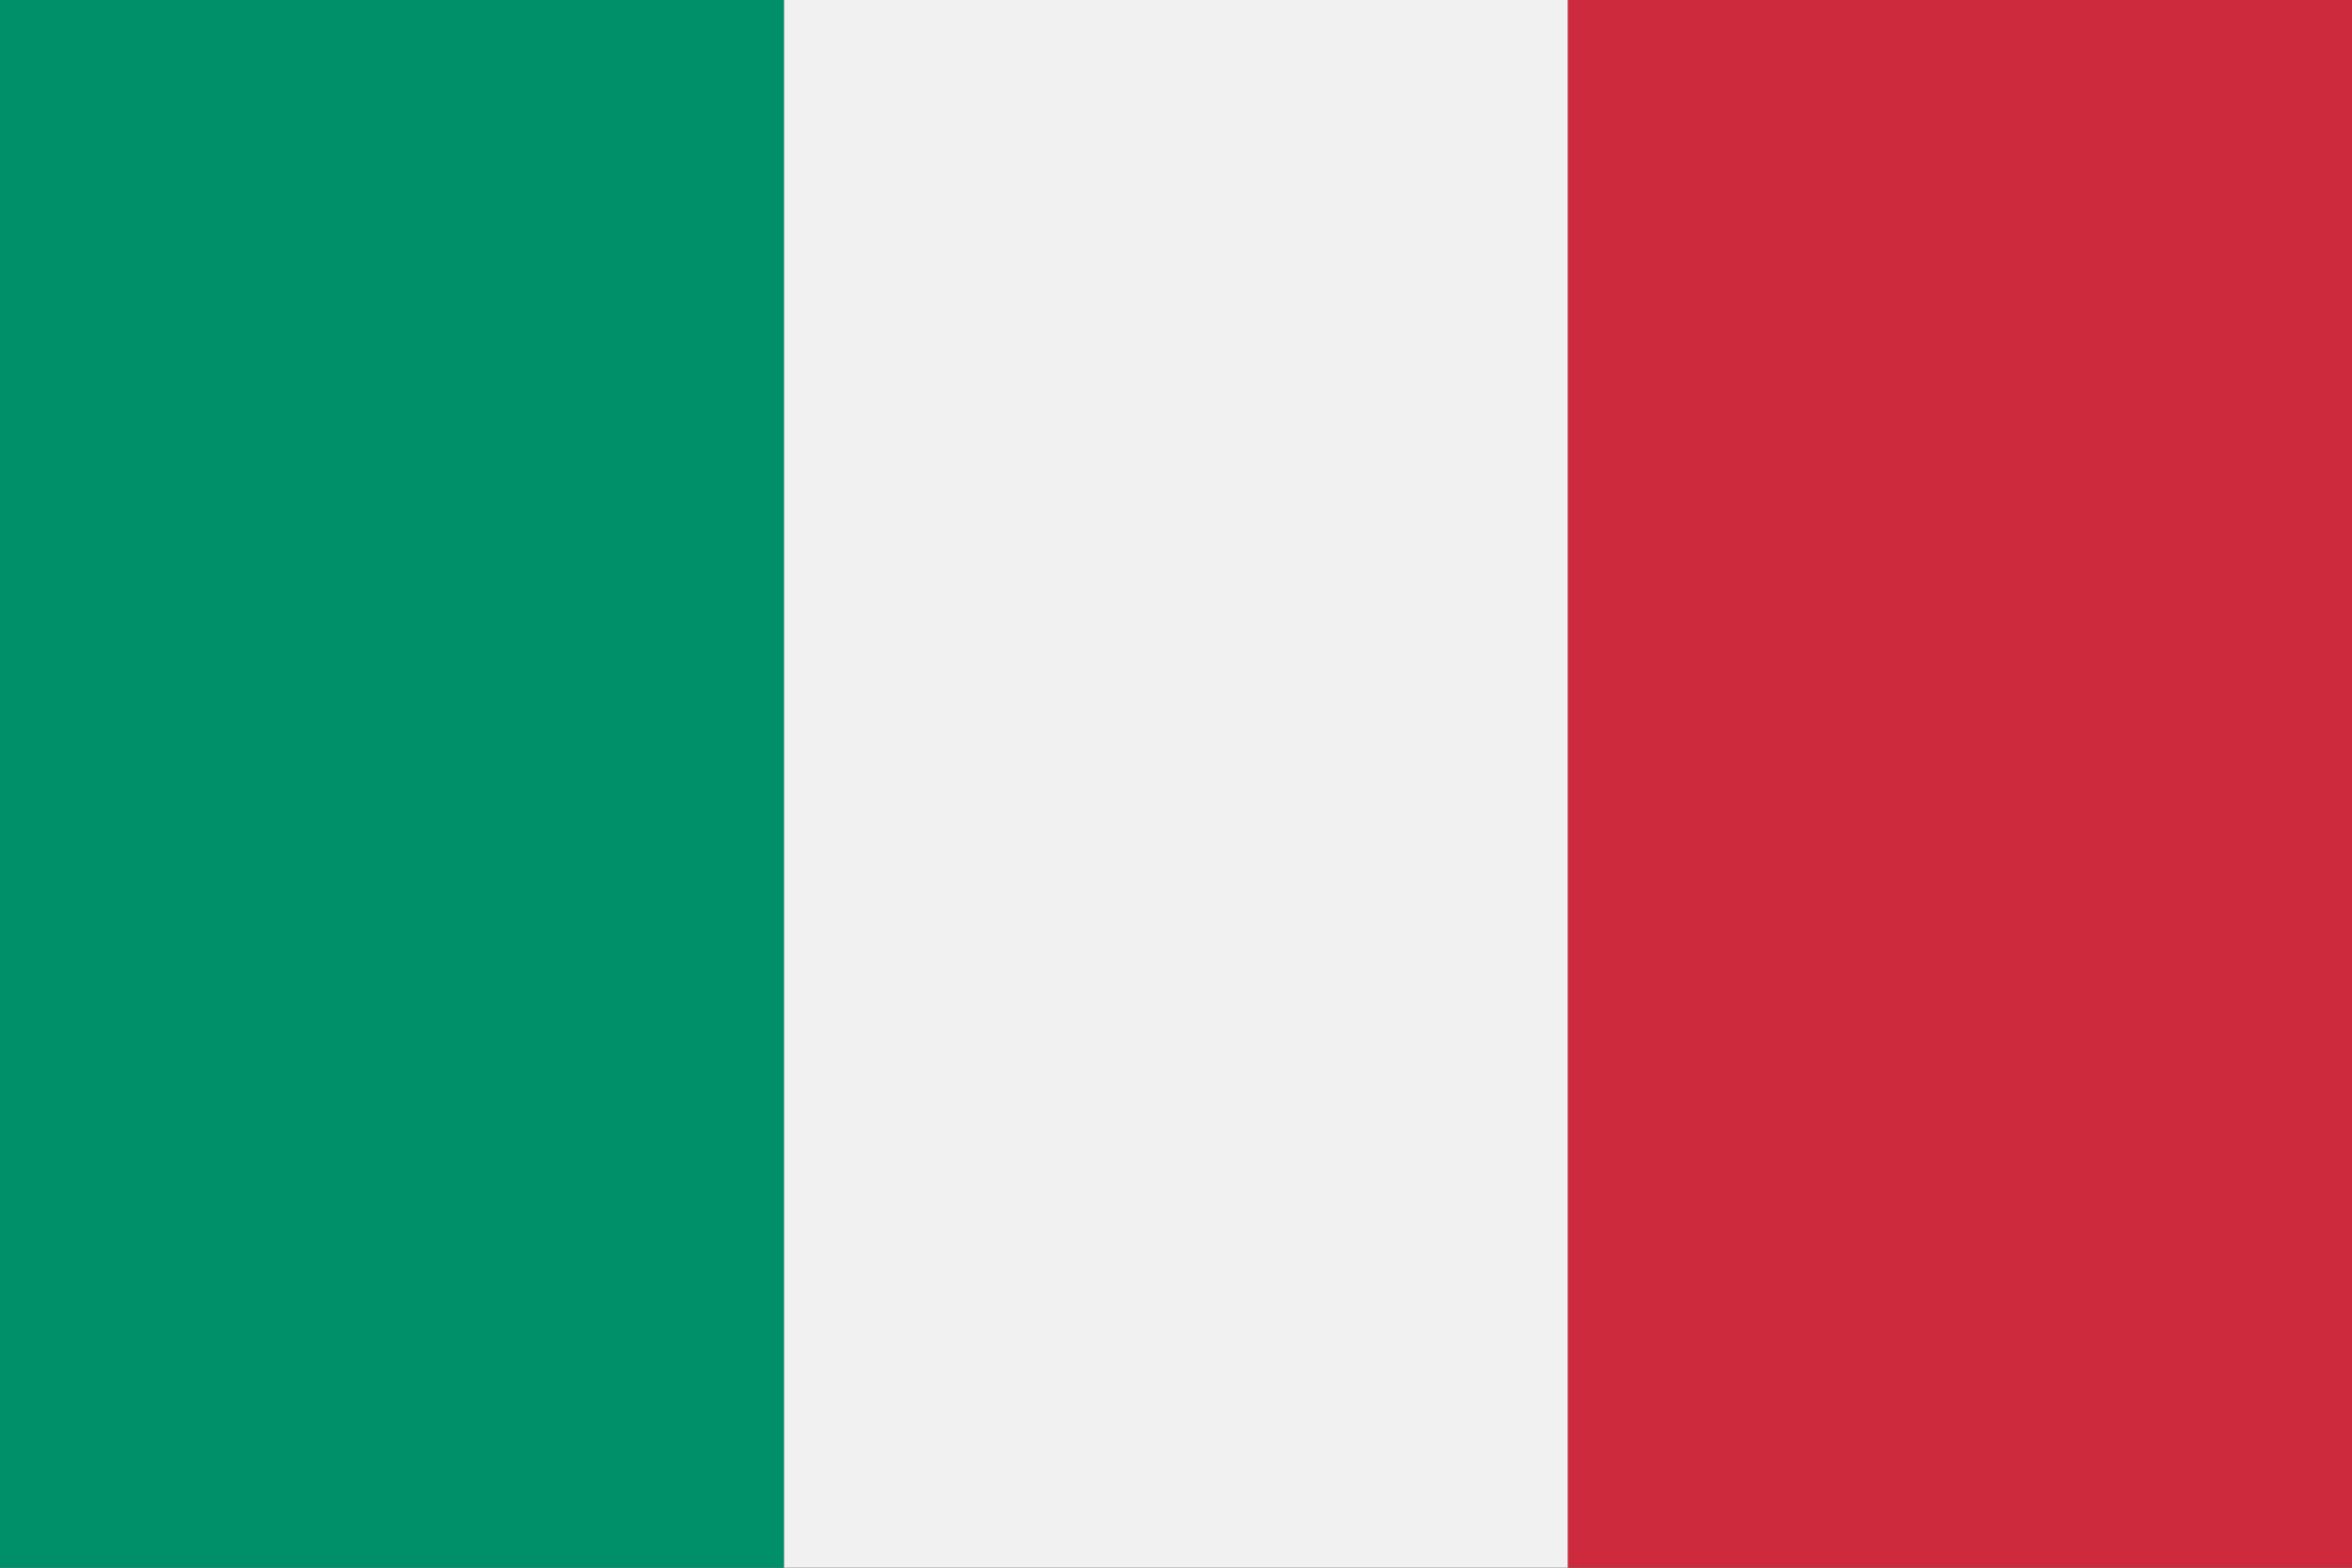
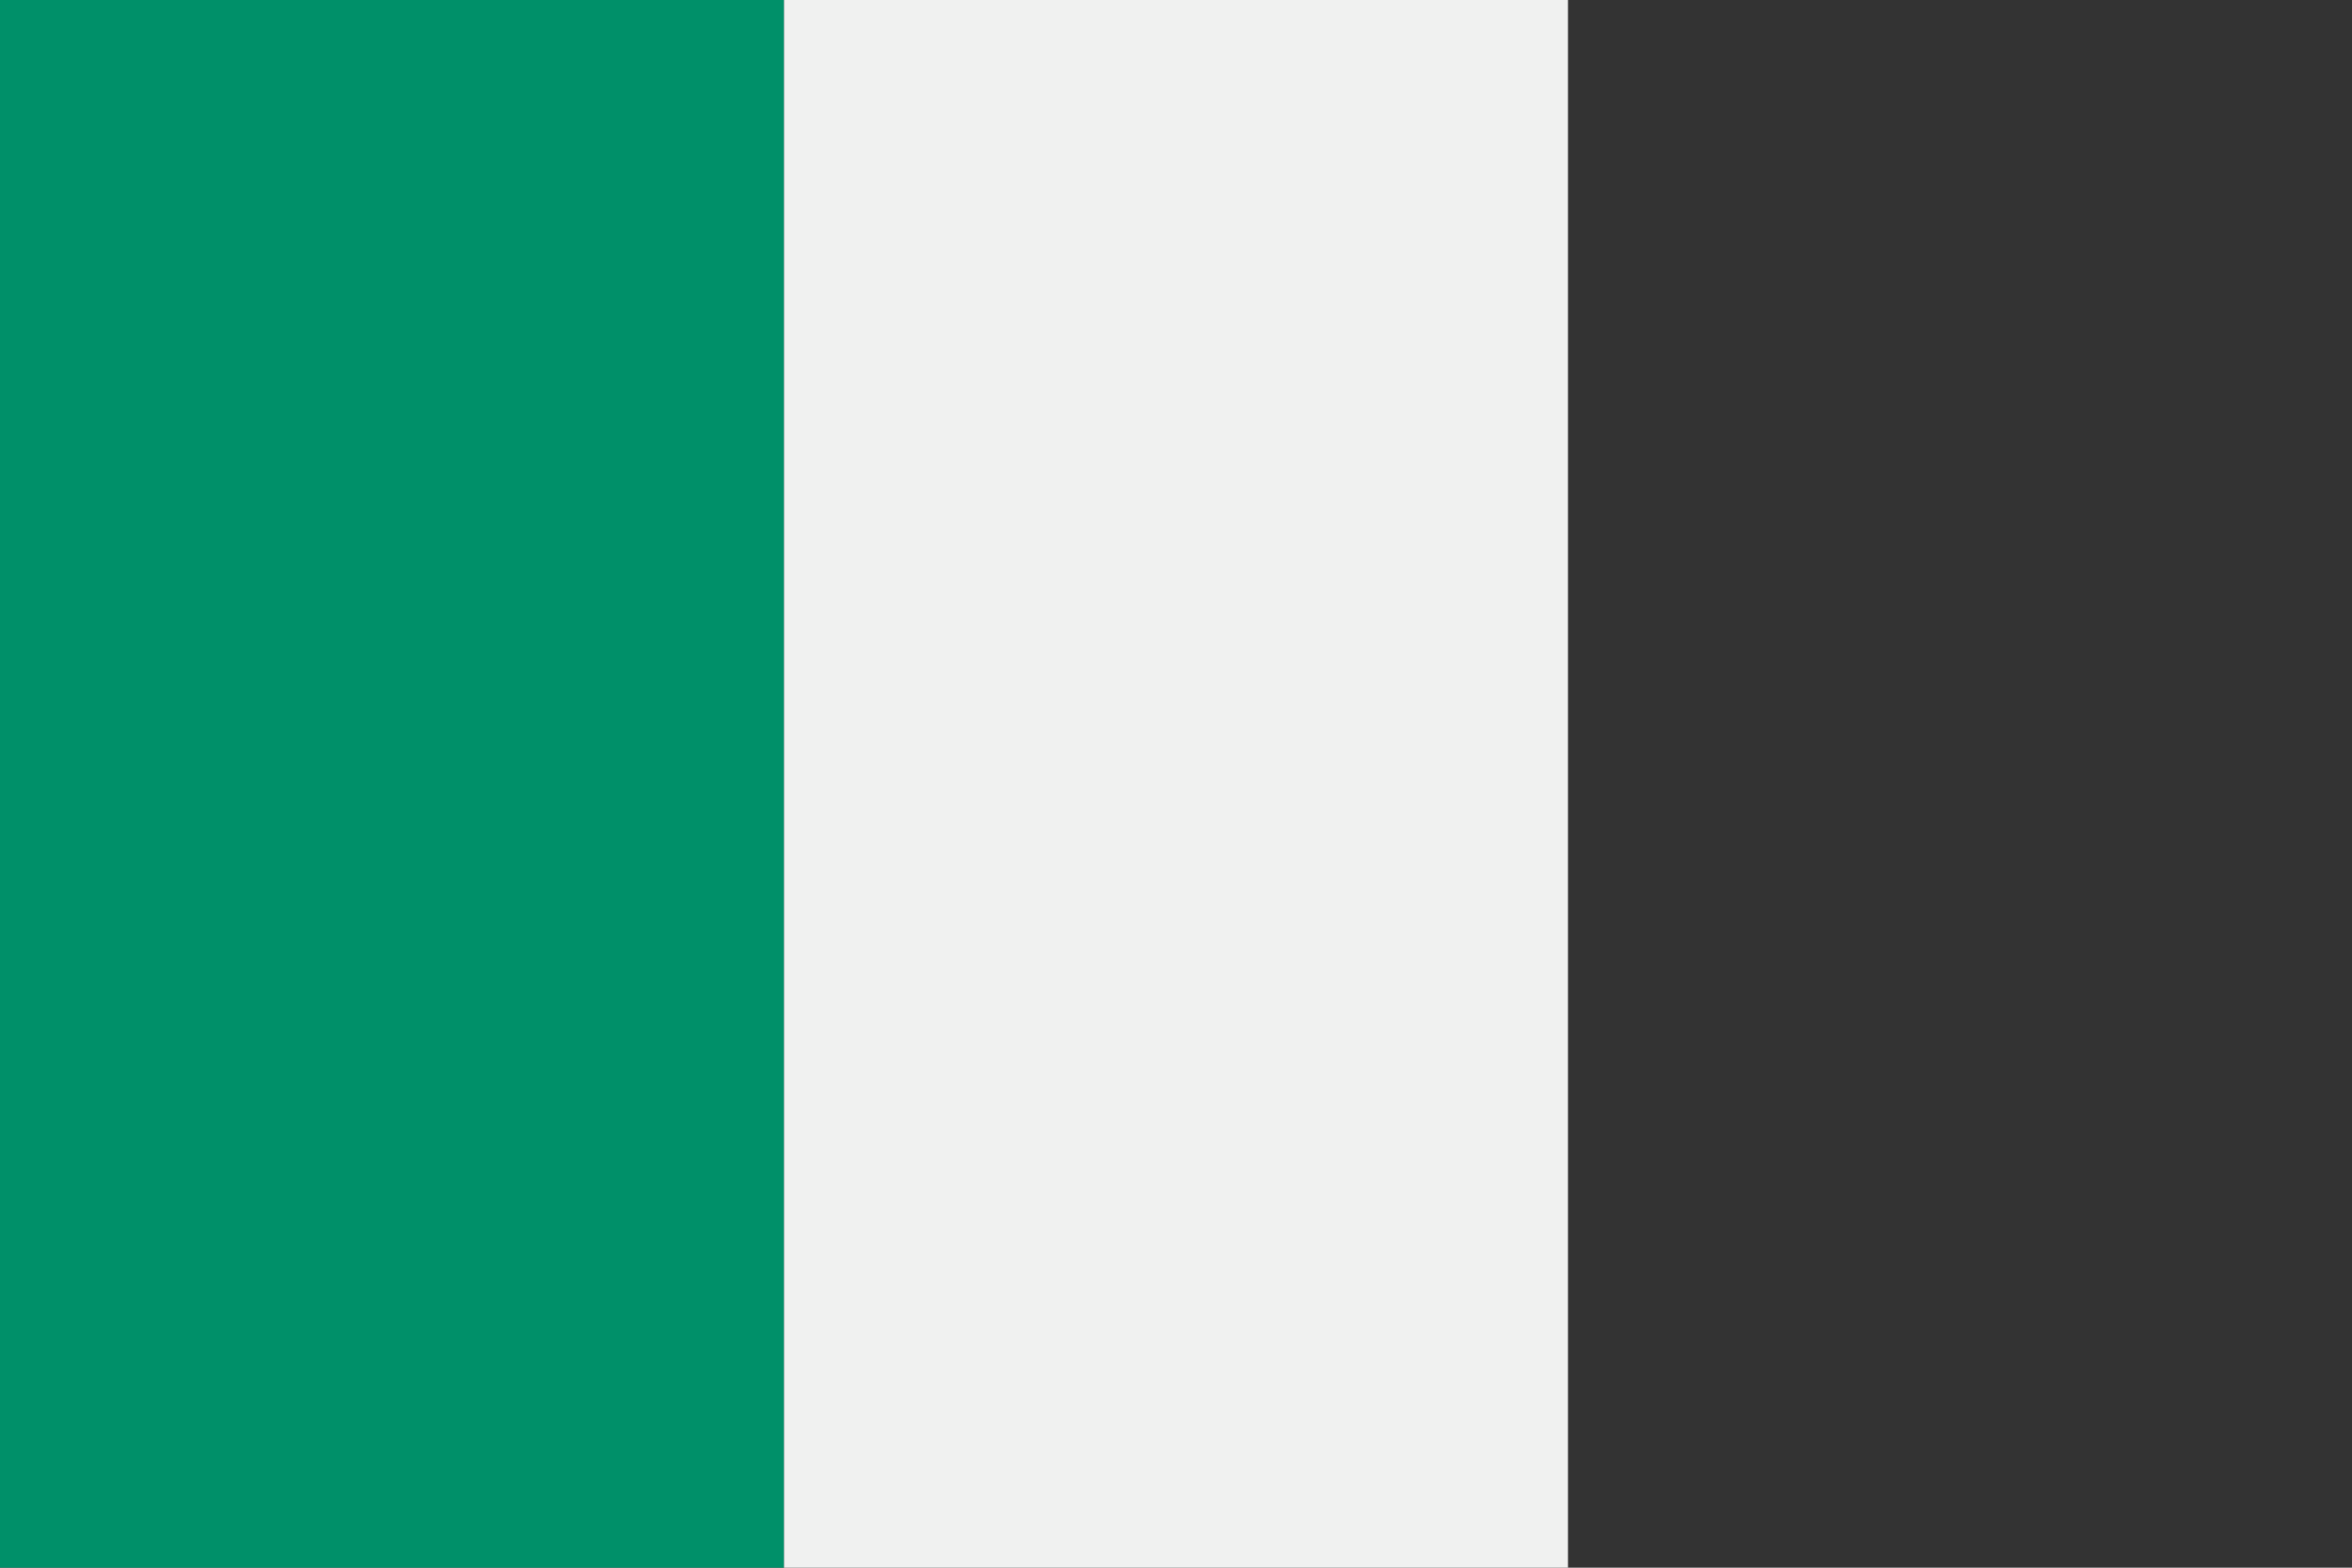
<svg xmlns="http://www.w3.org/2000/svg" height="1000" width="1500" version="1.1" viewBox="0 0 3 2">
  <rect x="0" y="0" width="3" height="2" fill="#333333" stroke="none" />
  <rect fill="#009069" height="2" width="1" />
  <rect fill="#F0F1F0" height="2" width="1" x="1" />
-   <rect fill="#CD2A3E" height="2" width="1" x="2" />
</svg>